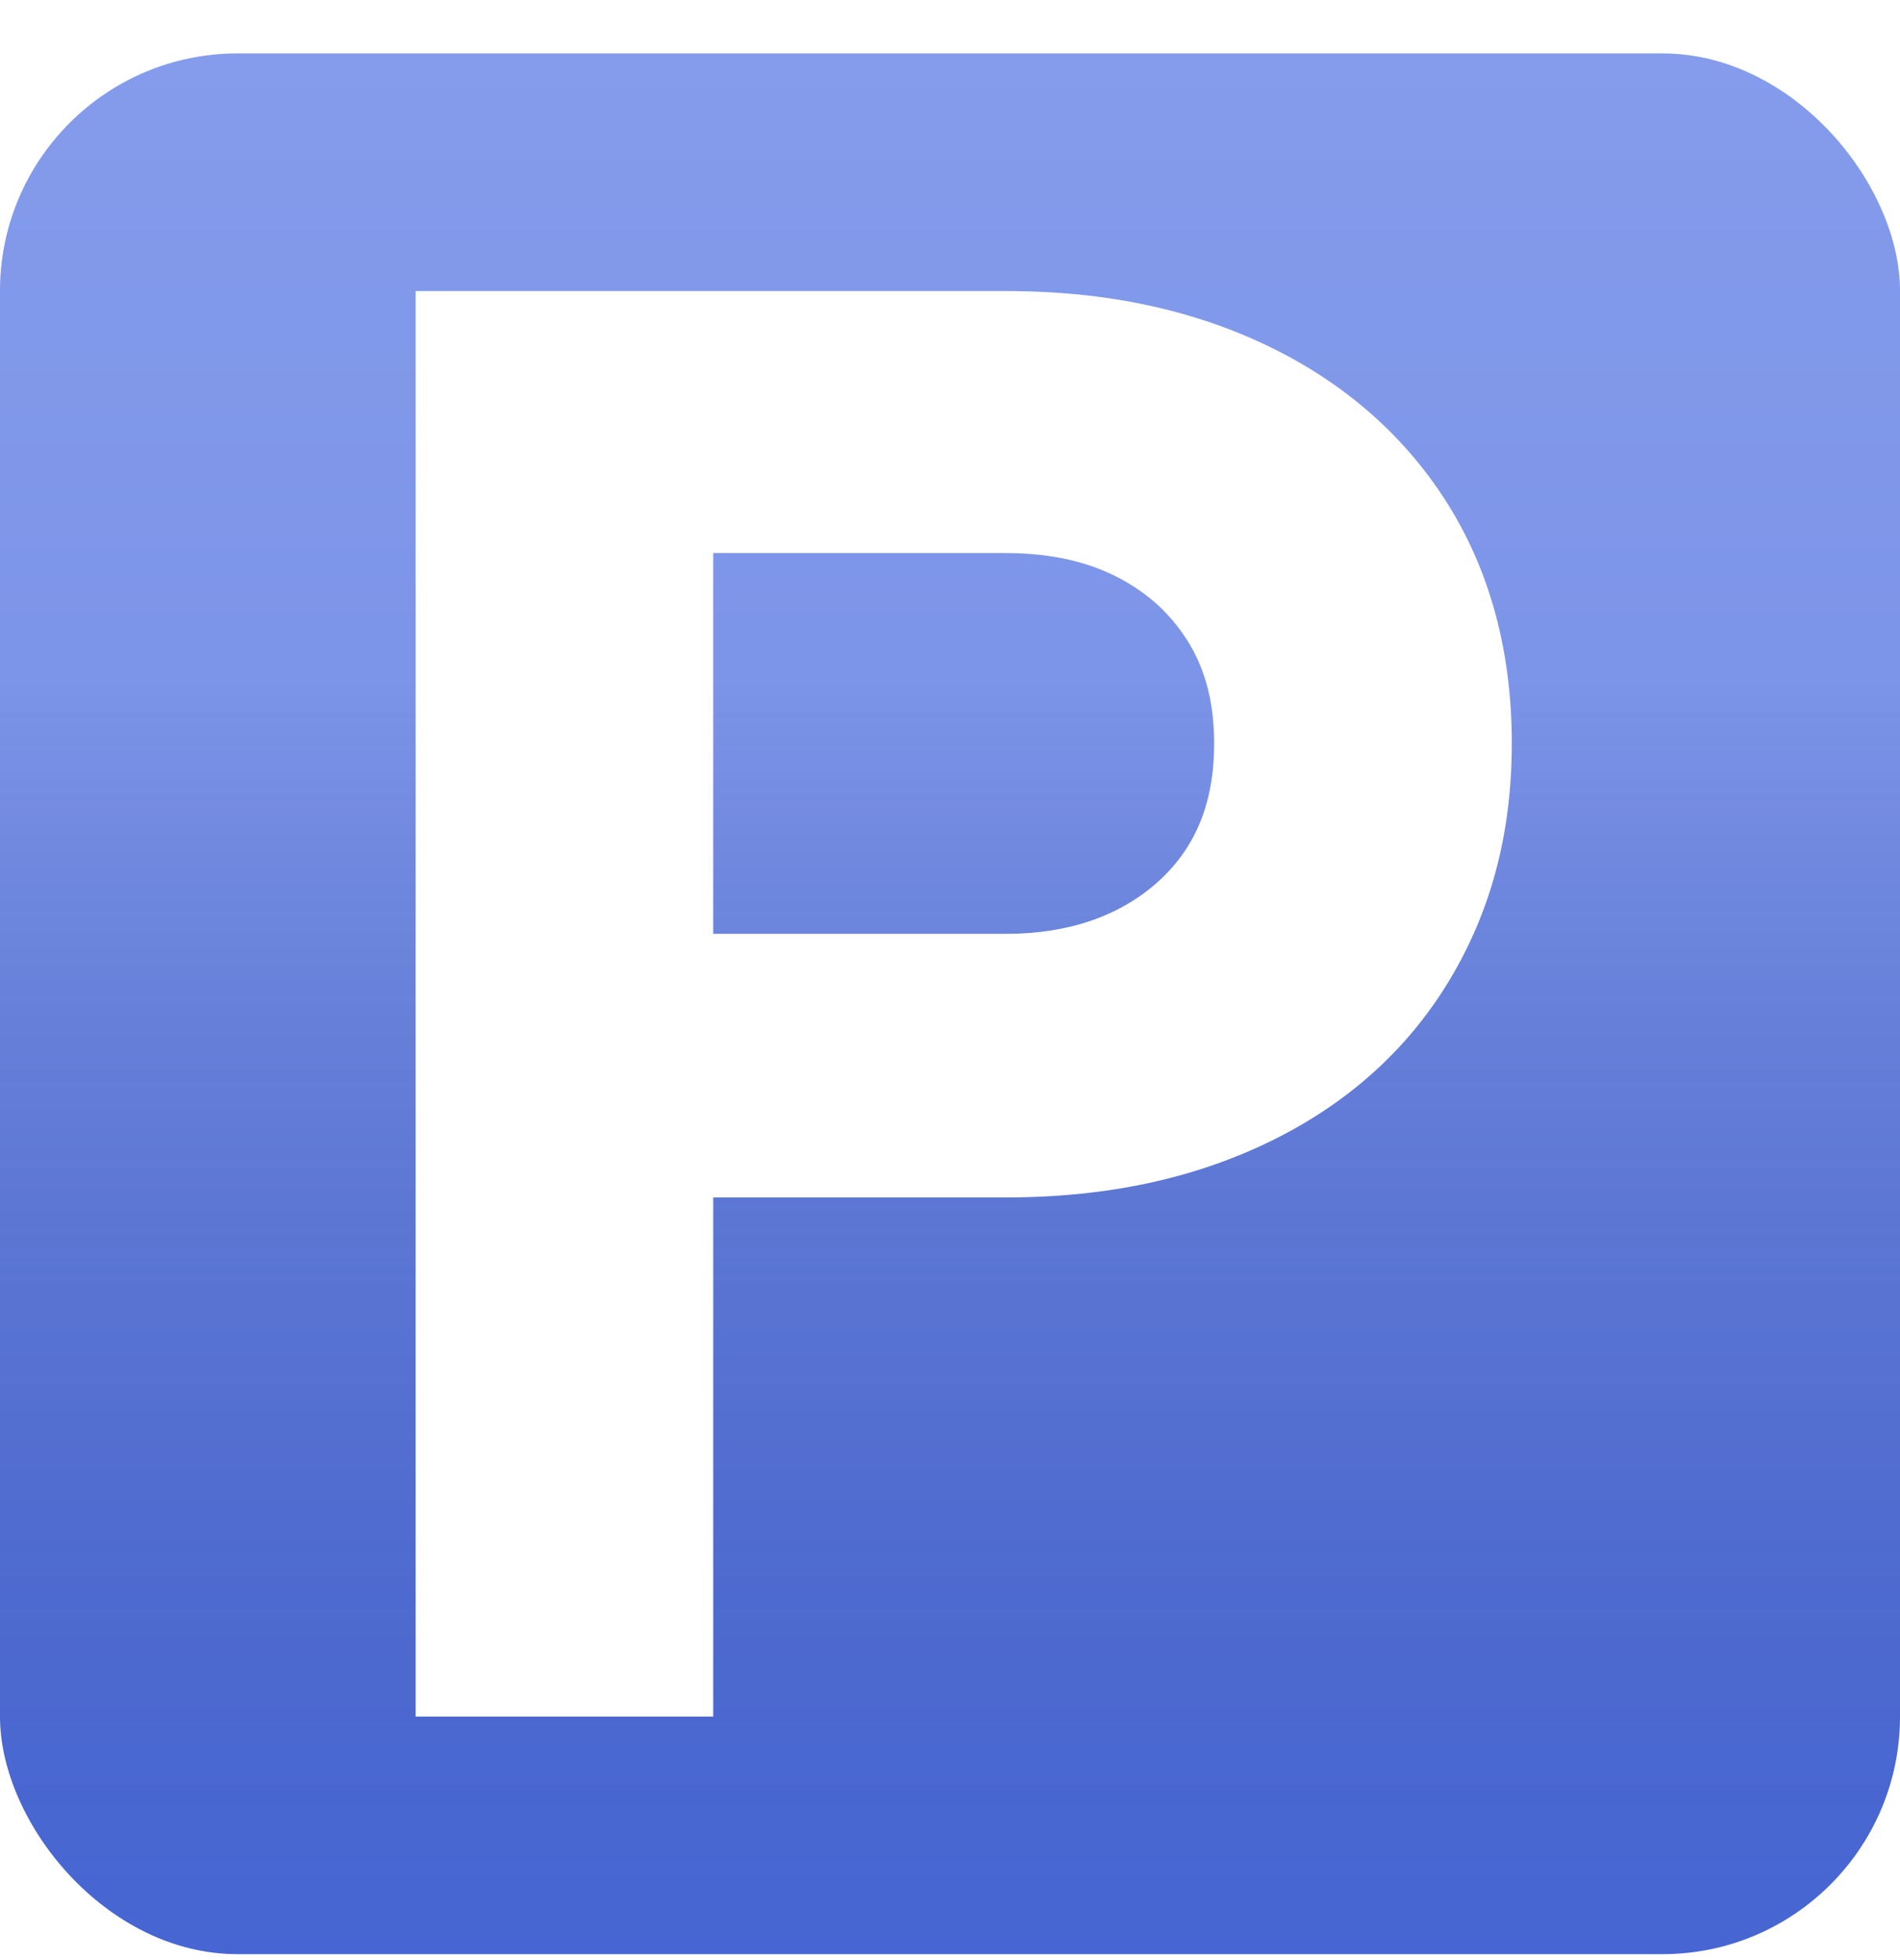
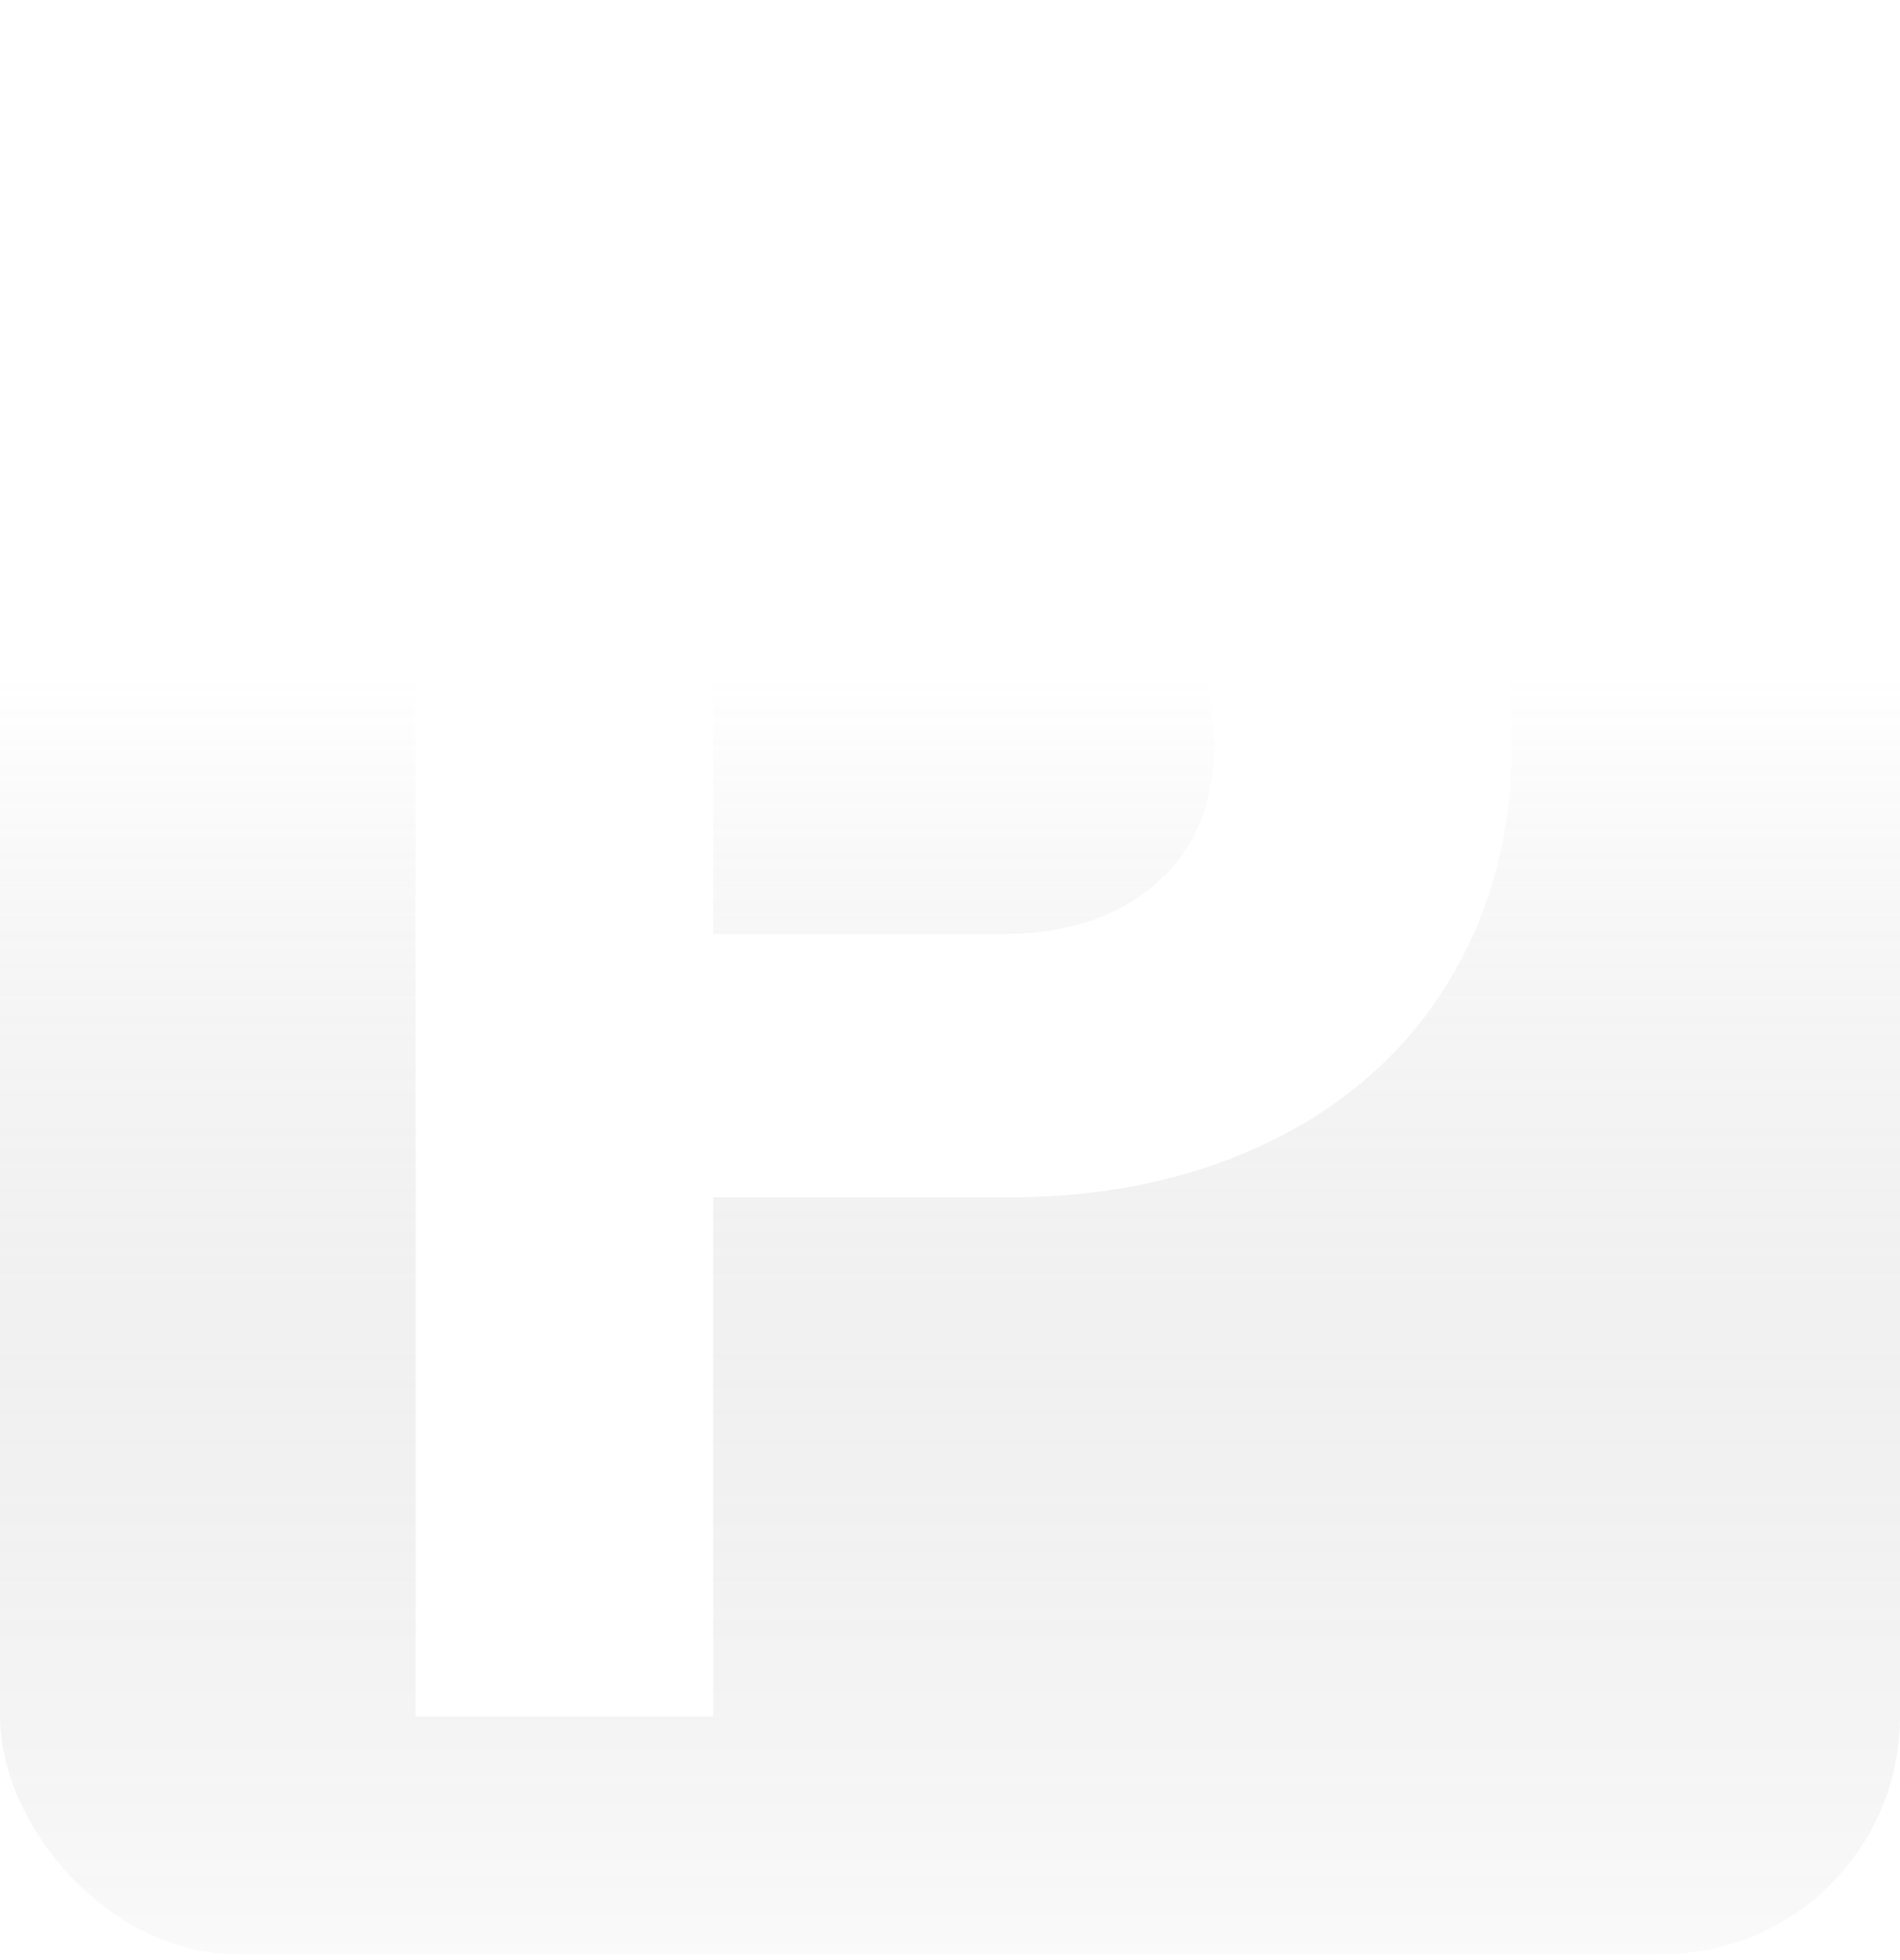
<svg xmlns="http://www.w3.org/2000/svg" width="32" height="33" viewBox="0 0 32 33" fill="none">
  <g filter="url(#filter0_ii_3381_1710)">
-     <rect y="0.9" width="32" height="32" rx="4" fill="url(#paint0_linear_3381_1710)" />
    <rect y="0.9" width="32" height="32" rx="4" fill="url(#paint1_linear_3381_1710)" fill-opacity="0.2" style="mix-blend-mode:soft-light" />
  </g>
  <path d="M7 28.9V4.9H16.941C18.667 4.9 20.143 5.229 21.424 5.859C22.705 6.489 23.707 7.393 24.403 8.517C25.099 9.64 25.462 10.982 25.462 12.517C25.462 14.051 25.099 15.366 24.403 16.517C23.707 17.667 22.705 18.571 21.424 19.201C20.143 19.832 18.667 20.16 16.941 20.16H12.012V28.9H7ZM12.012 15.722H16.941C17.999 15.722 18.862 15.421 19.503 14.845C20.143 14.27 20.449 13.503 20.449 12.517C20.449 11.53 20.143 10.791 19.503 10.188C18.862 9.612 18.027 9.311 16.941 9.311H12.012V15.695V15.722Z" fill="white" />
  <defs>
    <filter id="filter0_ii_3381_1710" x="-2.035" y="-1.135" width="36.07" height="36.07" filterUnits="userSpaceOnUse" color-interpolation-filters="sRGB">
      <feFlood flood-opacity="0" result="BackgroundImageFix" />
      <feBlend mode="normal" in="SourceGraphic" in2="BackgroundImageFix" result="shape" />
      <feColorMatrix in="SourceAlpha" type="matrix" values="0 0 0 0 0 0 0 0 0 0 0 0 0 0 0 0 0 0 127 0" result="hardAlpha" />
      <feOffset dx="2.035" dy="2.035" />
      <feGaussianBlur stdDeviation="1.017" />
      <feComposite in2="hardAlpha" operator="arithmetic" k2="-1" k3="1" />
      <feColorMatrix type="matrix" values="0 0 0 0 1 0 0 0 0 1 0 0 0 0 1 0 0 0 0.2 0" />
      <feBlend mode="normal" in2="shape" result="effect1_innerShadow_3381_1710" />
      <feColorMatrix in="SourceAlpha" type="matrix" values="0 0 0 0 0 0 0 0 0 0 0 0 0 0 0 0 0 0 127 0" result="hardAlpha" />
      <feOffset dx="-2.035" dy="-2.035" />
      <feGaussianBlur stdDeviation="1.017" />
      <feComposite in2="hardAlpha" operator="arithmetic" k2="-1" k3="1" />
      <feColorMatrix type="matrix" values="0 0 0 0 0 0 0 0 0 0 0 0 0 0 0 0 0 0 0.05 0" />
      <feBlend mode="normal" in2="effect1_innerShadow_3381_1710" result="effect2_innerShadow_3381_1710" />
    </filter>
    <linearGradient id="paint0_linear_3381_1710" x1="16" y1="0.9" x2="16" y2="32.9" gradientUnits="userSpaceOnUse">
      <stop stop-color="#6683E7" />
      <stop offset="1" stop-color="#4968D7" />
    </linearGradient>
    <linearGradient id="paint1_linear_3381_1710" x1="16" y1="0.9" x2="16" y2="32.9" gradientUnits="userSpaceOnUse">
      <stop offset="0.328" stop-color="white" />
      <stop offset="1" stop-opacity="0.1" />
    </linearGradient>
  </defs>
</svg>